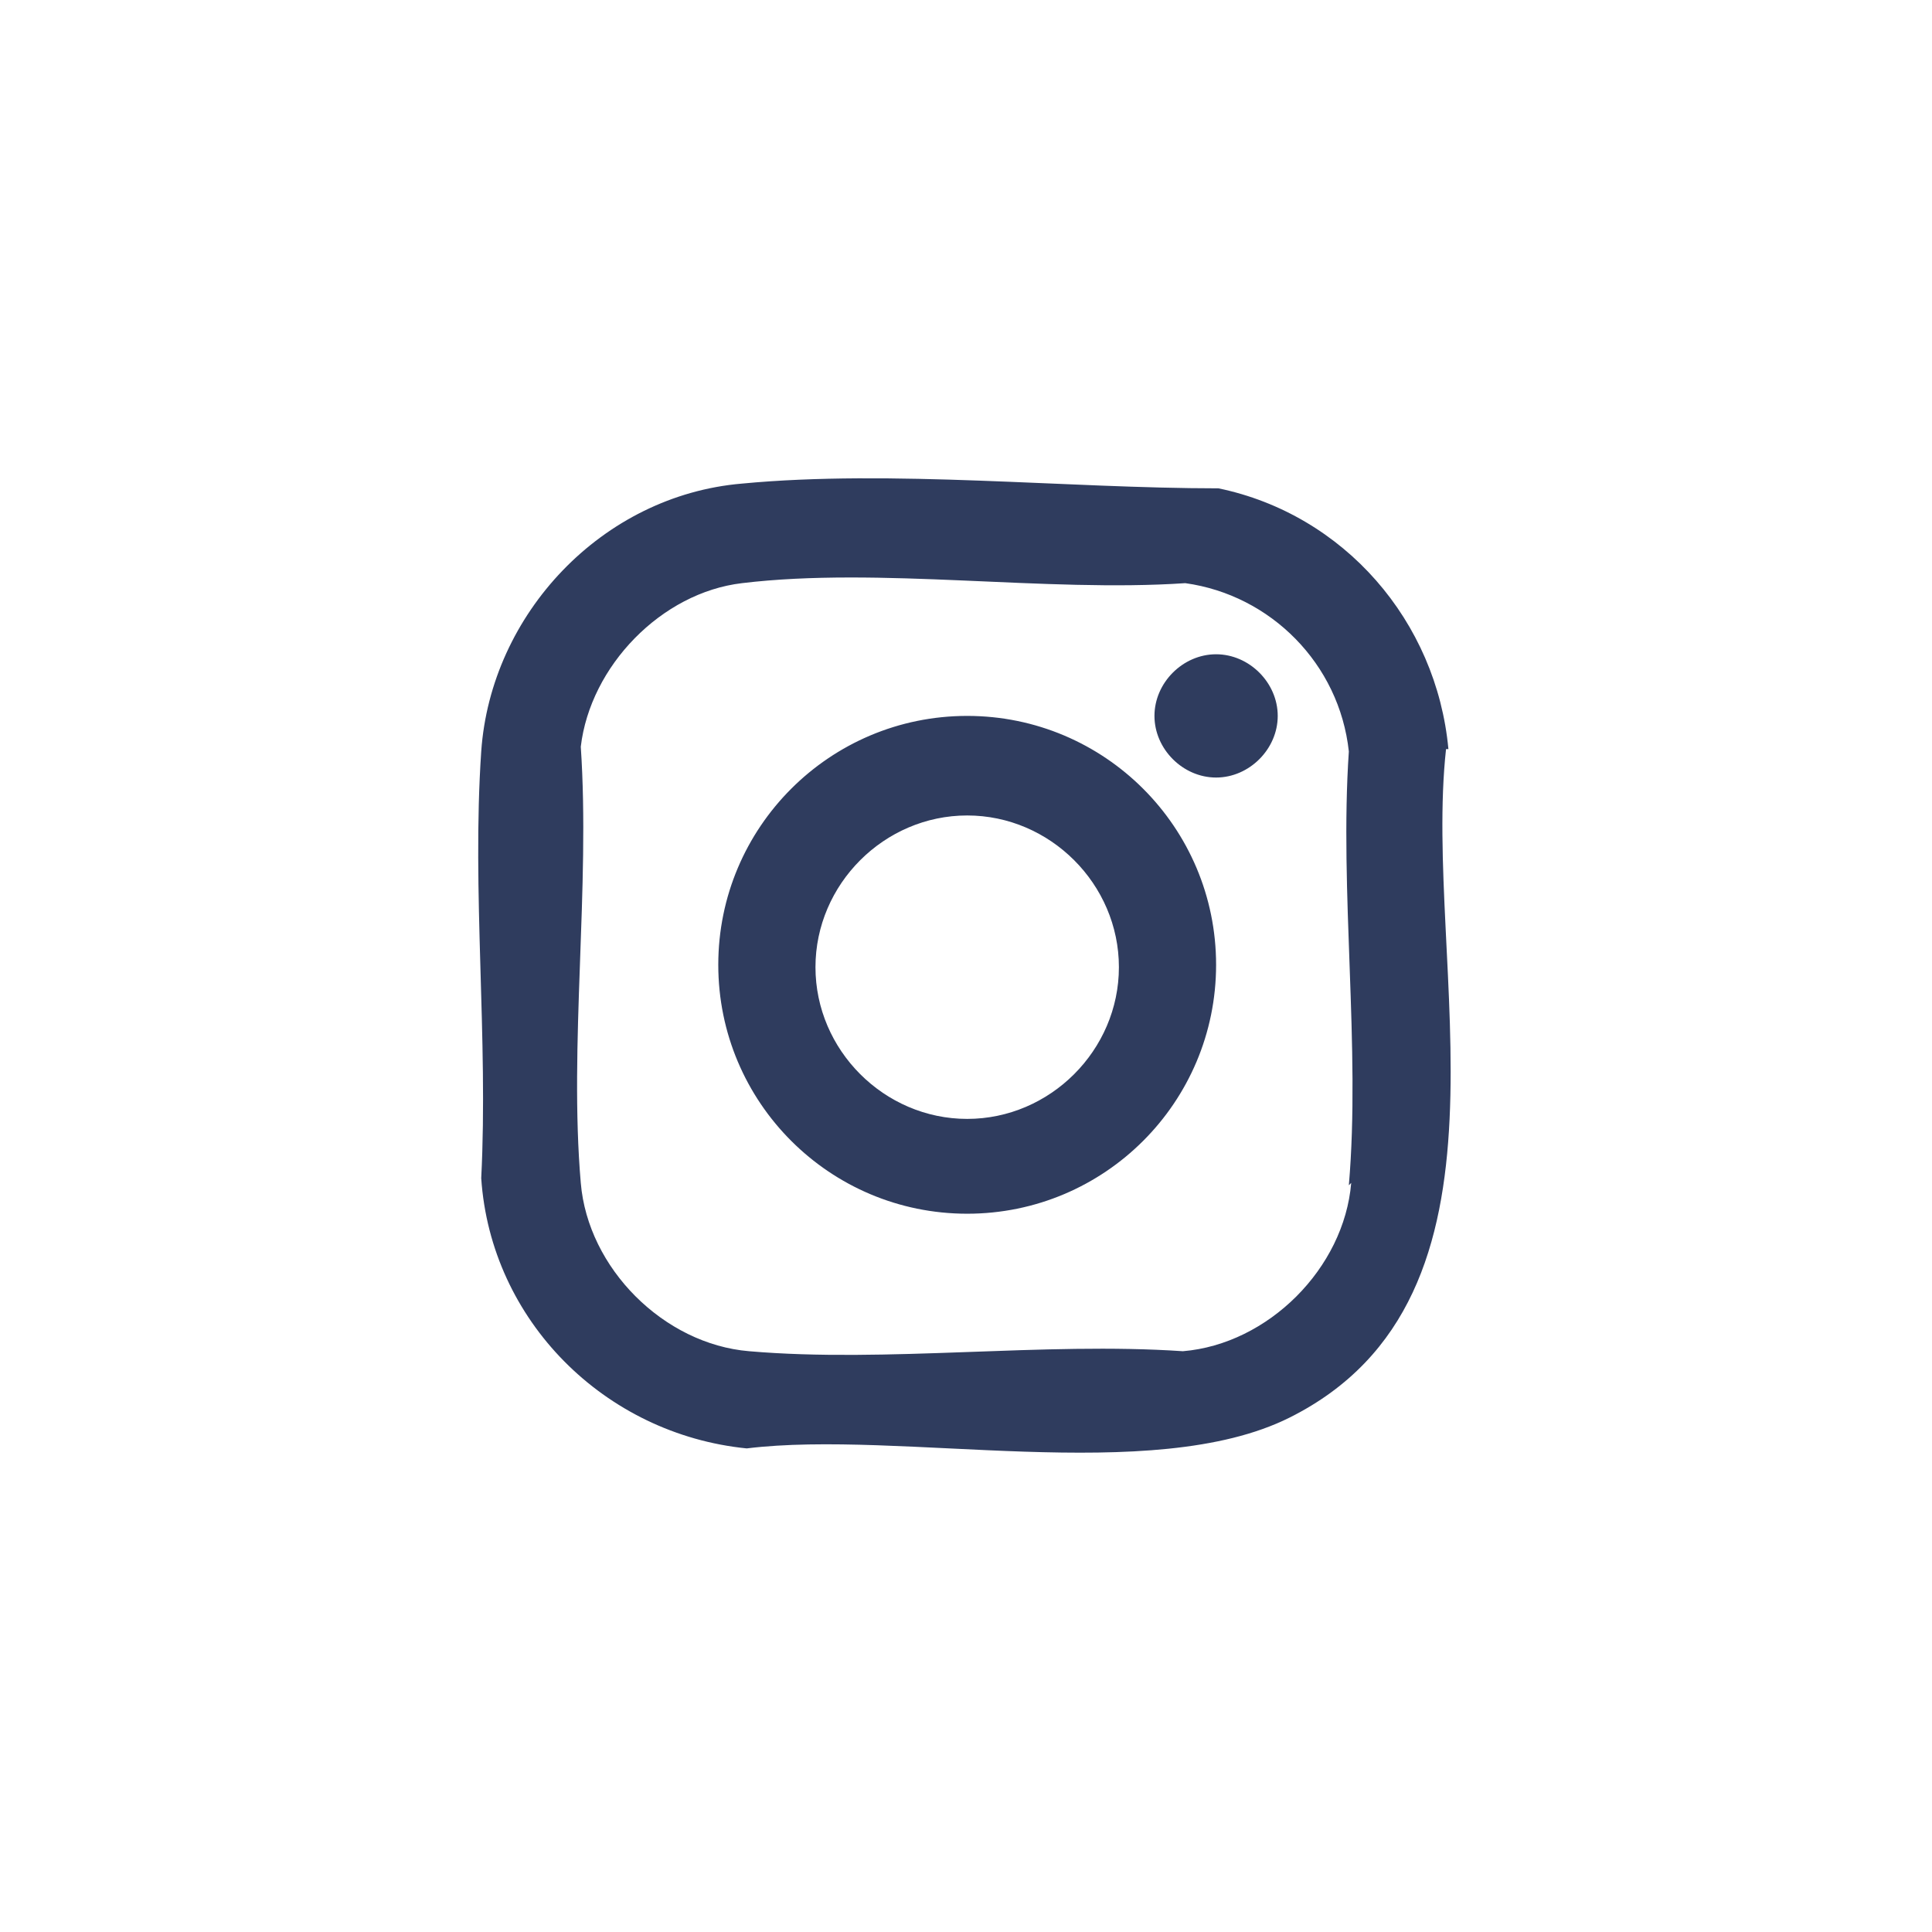
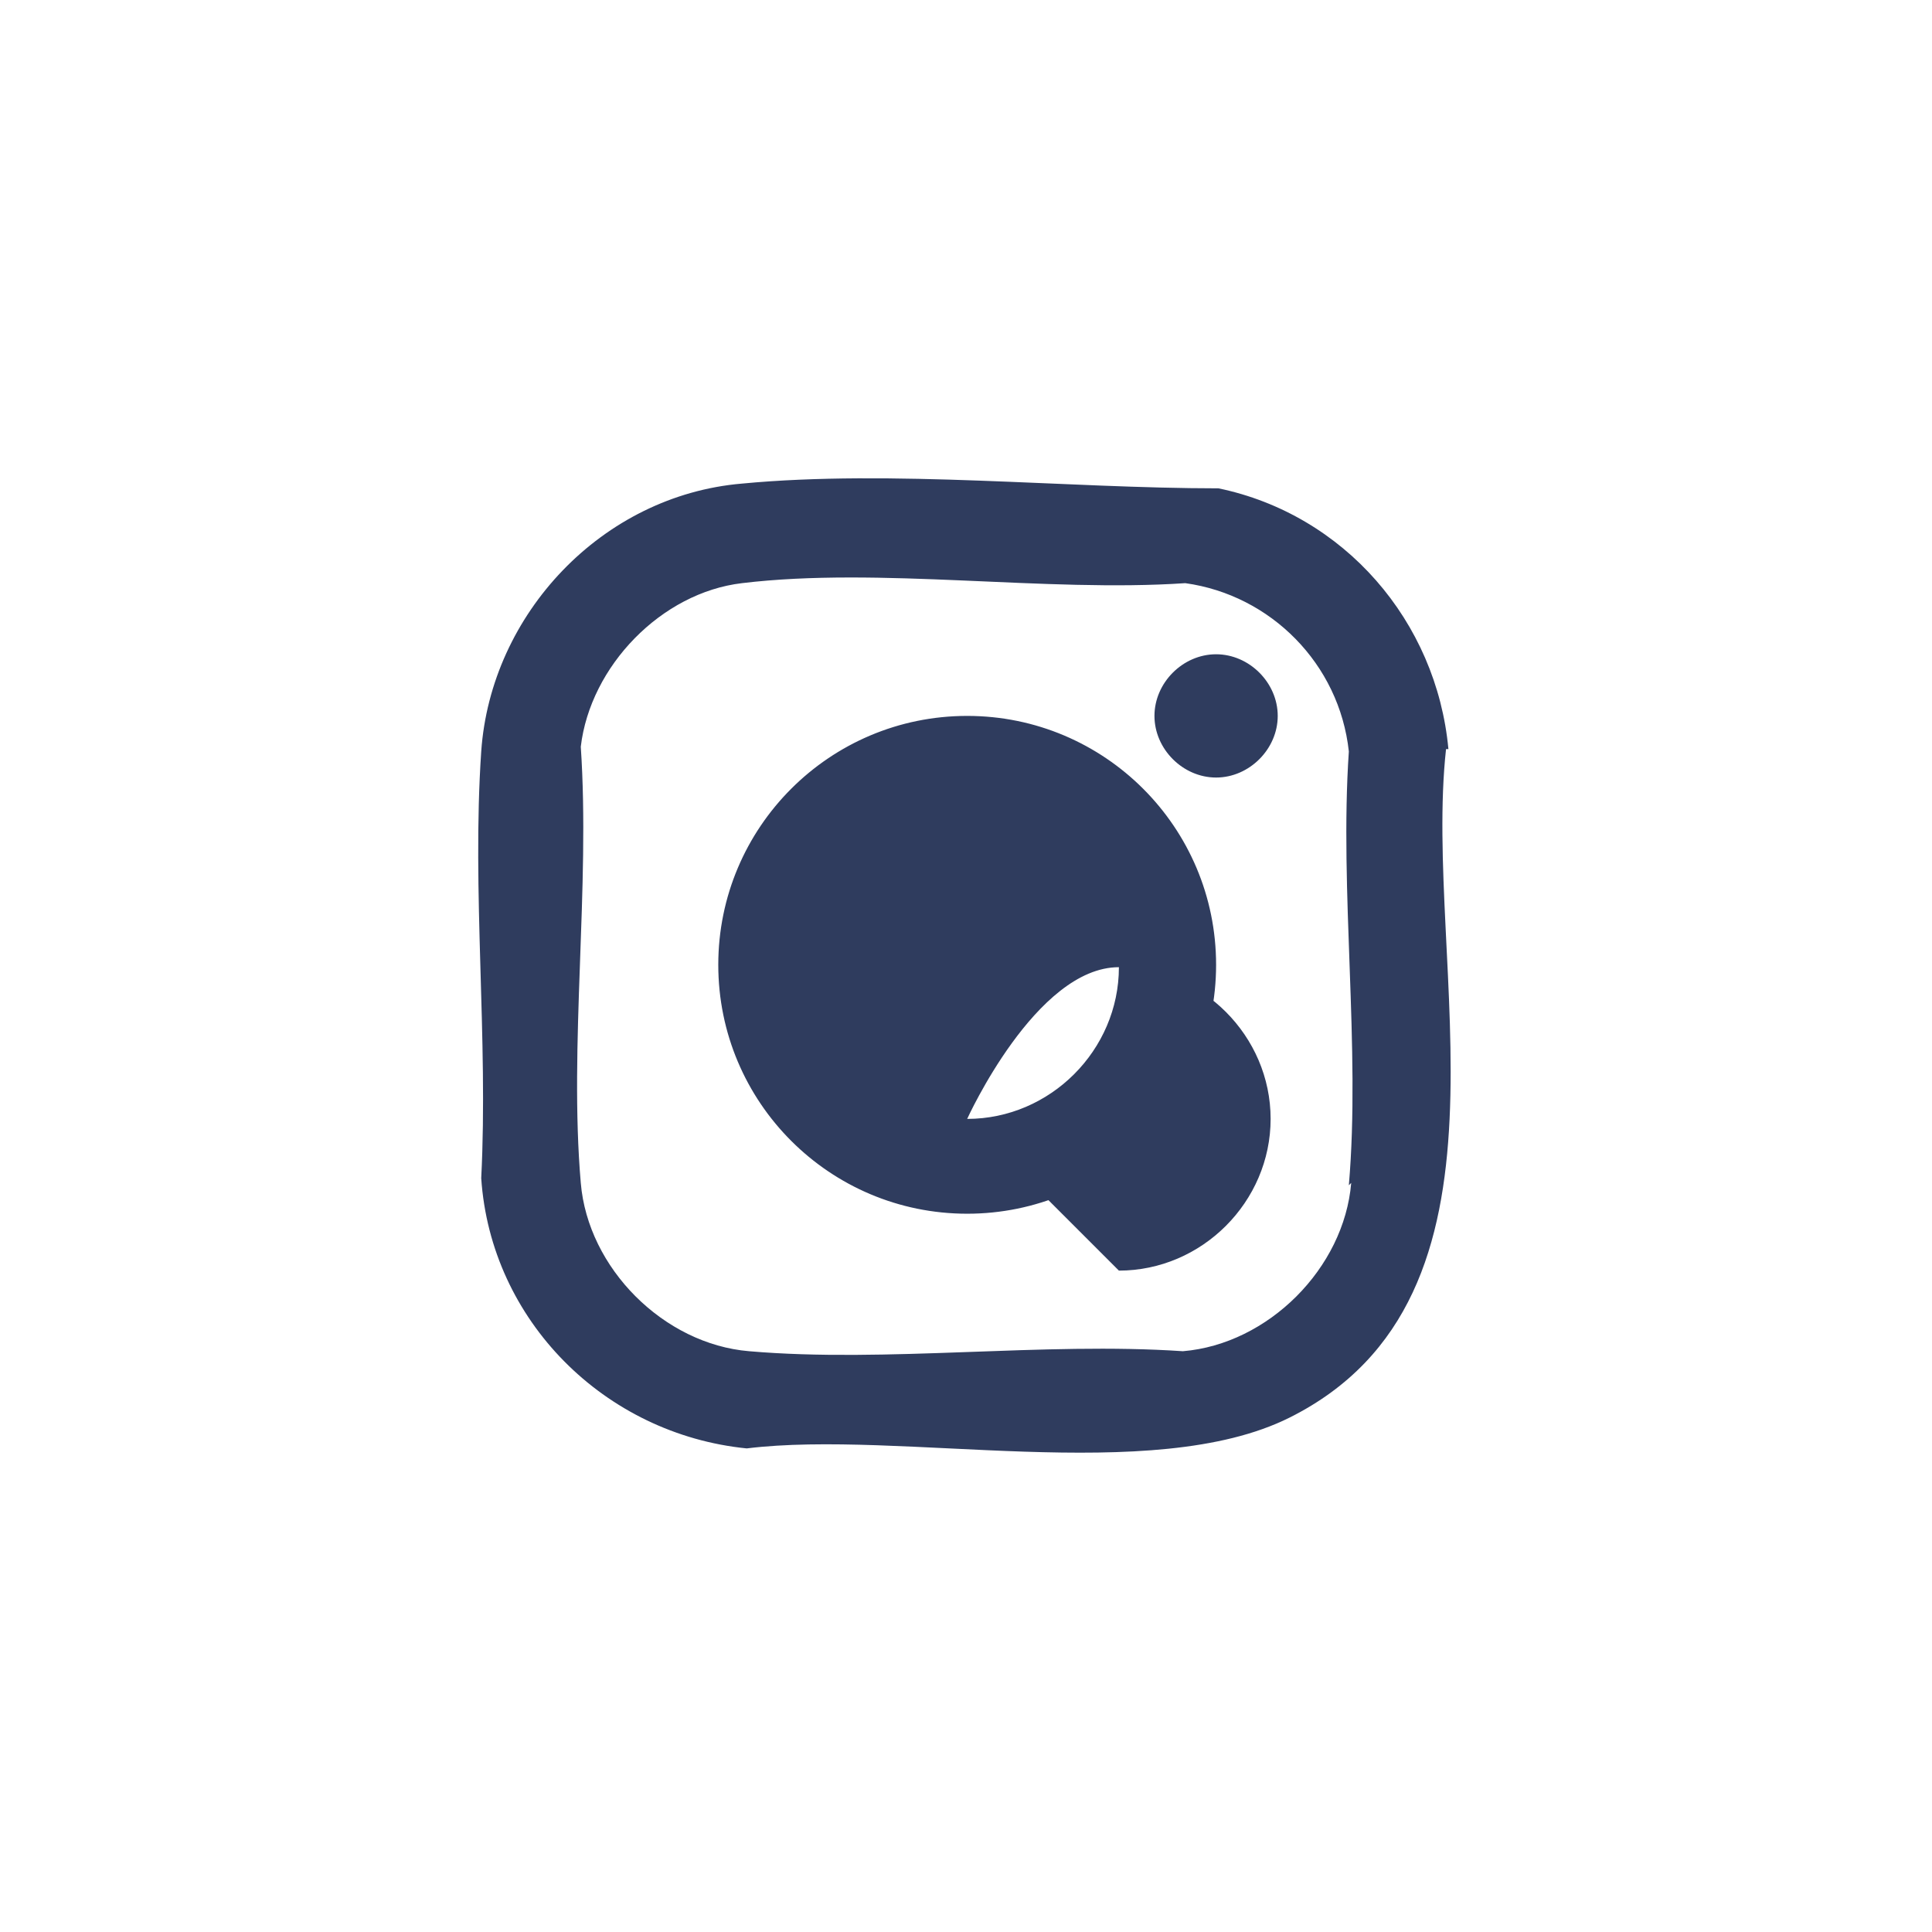
<svg xmlns="http://www.w3.org/2000/svg" id="Camada_2" viewBox="0 0 81.5 81.5">
  <defs>
    <style>      .st0 {        fill: #2f3c5e;      }    </style>
  </defs>
  <g id="Camada_1-2">
-     <path class="st0" d="M40.8,30.2c-5.8,0-10.5,4.7-10.5,10.5s4.7,10.5,10.5,10.5,10.5-4.7,10.5-10.5-4.7-10.5-10.5-10.5ZM40.8,47.2c-3.5,0-6.4-2.9-6.4-6.4s2.9-6.4,6.4-6.4,6.4,2.9,6.4,6.4-2.9,6.4-6.4,6.4ZM51.3,27.6c-1.4,0-2.6,1.2-2.6,2.6s1.2,2.6,2.6,2.6,2.6-1.2,2.6-2.6-1.2-2.6-2.6-2.6ZM51.3,27.6c-1.4,0-2.6,1.2-2.6,2.6s1.2,2.6,2.6,2.6,2.6-1.2,2.6-2.6-1.2-2.6-2.6-2.6ZM40.8,30.2c-5.8,0-10.5,4.7-10.5,10.5s4.7,10.5,10.5,10.5,10.5-4.7,10.5-10.5-4.7-10.5-10.5-10.5ZM40.8,47.2c-3.5,0-6.4-2.9-6.4-6.4s2.9-6.4,6.4-6.4,6.4,2.9,6.4,6.4-2.9,6.4-6.4,6.4ZM61.1,31.6c-.5-5.4-4.4-9.9-9.7-11-6.4,0-13.8-.8-20.1-.2h0c-5.9.5-10.6,5.5-11,11.3-.4,5.9.3,12.1,0,18,.4,6,5.2,10.8,11.2,11.4,6.5-.8,17.1,1.6,22.9-1.3,10.2-5.1,5.6-19.1,6.6-28.2,0,0,0,0,.1,0ZM57,49.9c-.3,3.6-3.5,6.8-7.1,7.1-5.9-.4-12.5.5-18.3,0-3.6-.3-6.8-3.5-7.1-7.1-.5-5.8.4-12.5,0-18.4.4-3.4,3.4-6.5,6.8-6.9h0c5.8-.7,12.8.4,18.7,0,3.6.5,6.5,3.4,6.9,7.1-.4,5.9.5,12.5,0,18.3h0ZM51.3,27.6c-1.4,0-2.6,1.2-2.6,2.6s1.2,2.6,2.6,2.6,2.6-1.2,2.6-2.6-1.2-2.6-2.6-2.6ZM40.8,30.2c-5.8,0-10.5,4.7-10.5,10.5s4.7,10.5,10.5,10.5,10.5-4.7,10.5-10.5-4.7-10.5-10.5-10.5ZM40.8,47.2c-3.5,0-6.4-2.9-6.4-6.4s2.9-6.4,6.4-6.4,6.4,2.9,6.4,6.4-2.9,6.4-6.4,6.4Z" />
+     <path class="st0" d="M40.8,30.2c-5.8,0-10.5,4.7-10.5,10.5s4.7,10.5,10.5,10.5,10.5-4.7,10.5-10.5-4.7-10.5-10.5-10.5ZM40.8,47.2c-3.5,0-6.4-2.9-6.4-6.4s2.9-6.4,6.4-6.4,6.4,2.9,6.4,6.4-2.9,6.4-6.4,6.4ZM51.3,27.6c-1.4,0-2.6,1.2-2.6,2.6s1.2,2.6,2.6,2.6,2.6-1.2,2.6-2.6-1.2-2.6-2.6-2.6ZM51.3,27.6c-1.4,0-2.6,1.2-2.6,2.6s1.2,2.6,2.6,2.6,2.6-1.2,2.6-2.6-1.2-2.6-2.6-2.6ZM40.8,30.2c-5.8,0-10.5,4.7-10.5,10.5s4.7,10.5,10.5,10.5,10.5-4.7,10.5-10.5-4.7-10.5-10.5-10.5ZM40.8,47.2s2.9-6.4,6.4-6.4,6.4,2.9,6.4,6.4-2.9,6.4-6.4,6.4ZM61.1,31.6c-.5-5.4-4.4-9.9-9.7-11-6.4,0-13.8-.8-20.1-.2h0c-5.9.5-10.6,5.5-11,11.3-.4,5.9.3,12.1,0,18,.4,6,5.2,10.8,11.2,11.4,6.5-.8,17.1,1.6,22.9-1.3,10.2-5.1,5.6-19.1,6.6-28.2,0,0,0,0,.1,0ZM57,49.9c-.3,3.6-3.5,6.8-7.1,7.1-5.9-.4-12.5.5-18.3,0-3.6-.3-6.8-3.5-7.1-7.1-.5-5.8.4-12.5,0-18.4.4-3.4,3.4-6.5,6.8-6.9h0c5.8-.7,12.8.4,18.7,0,3.6.5,6.5,3.4,6.9,7.1-.4,5.9.5,12.5,0,18.3h0ZM51.3,27.6c-1.4,0-2.6,1.2-2.6,2.6s1.2,2.6,2.6,2.6,2.6-1.2,2.6-2.6-1.2-2.6-2.6-2.6ZM40.8,30.2c-5.8,0-10.5,4.7-10.5,10.5s4.7,10.5,10.5,10.5,10.5-4.7,10.5-10.5-4.7-10.5-10.5-10.5ZM40.8,47.2c-3.5,0-6.4-2.9-6.4-6.4s2.9-6.4,6.4-6.4,6.4,2.9,6.4,6.4-2.9,6.4-6.4,6.4Z" />
  </g>
</svg>